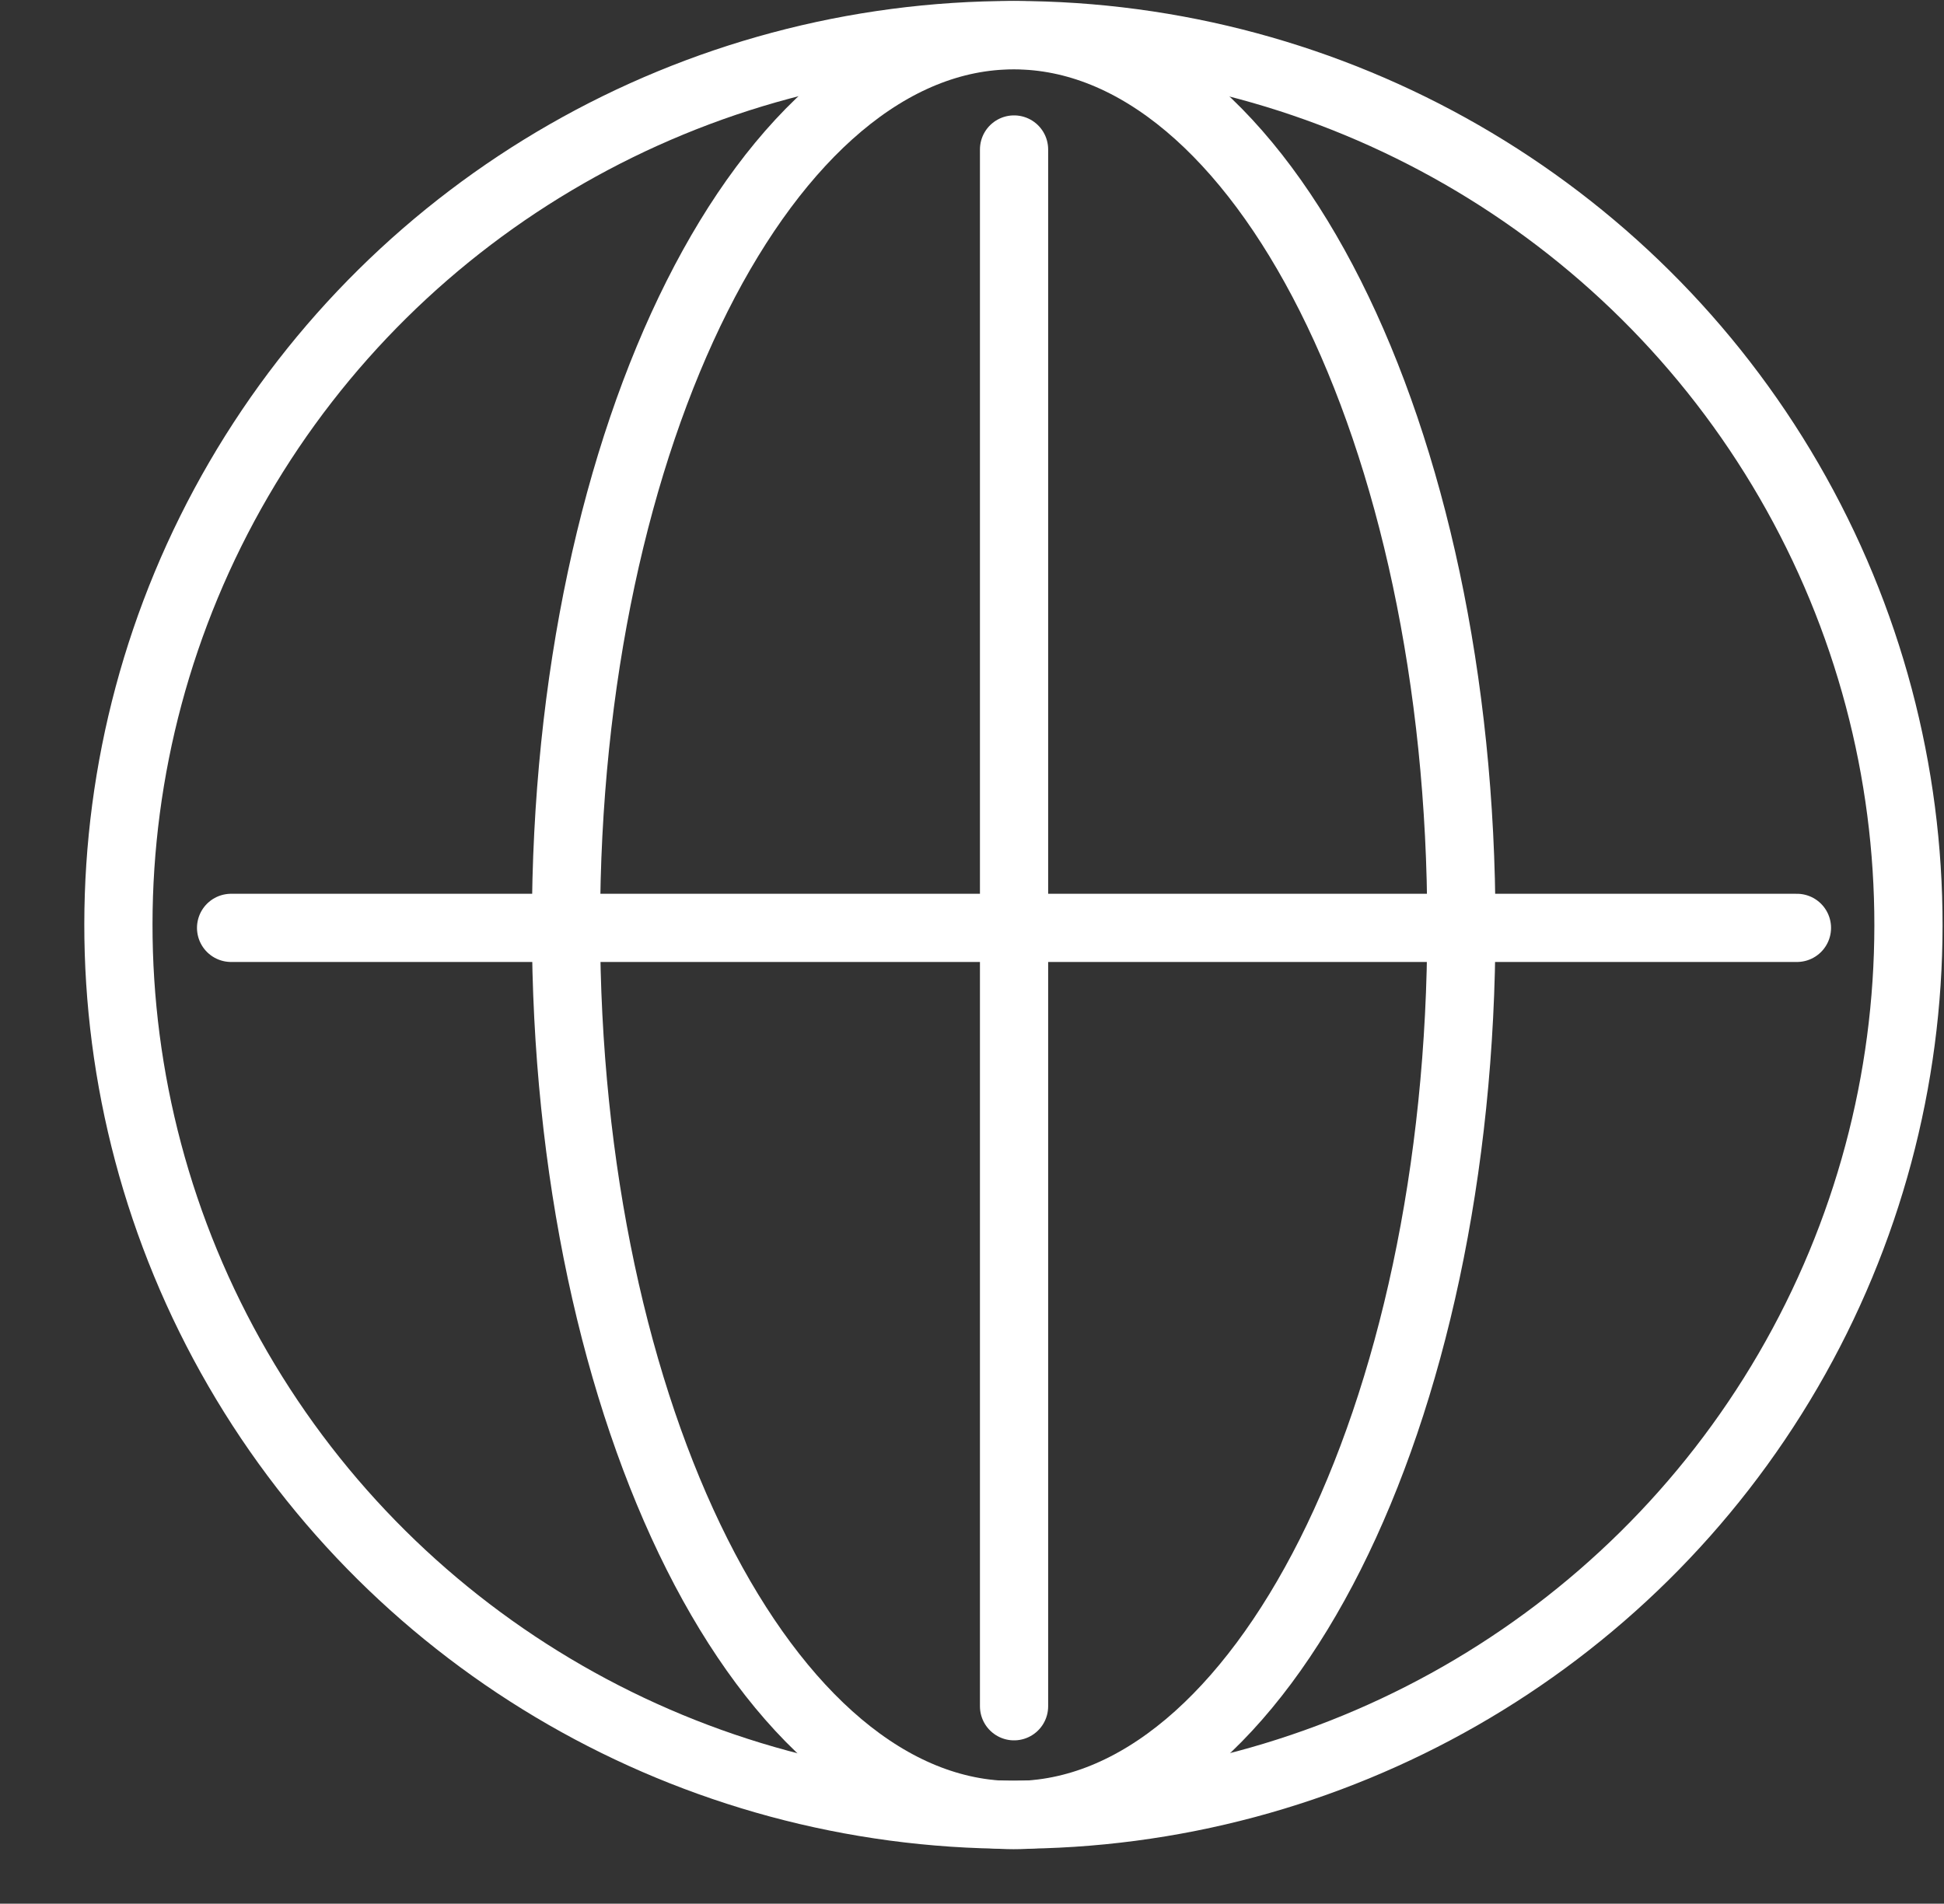
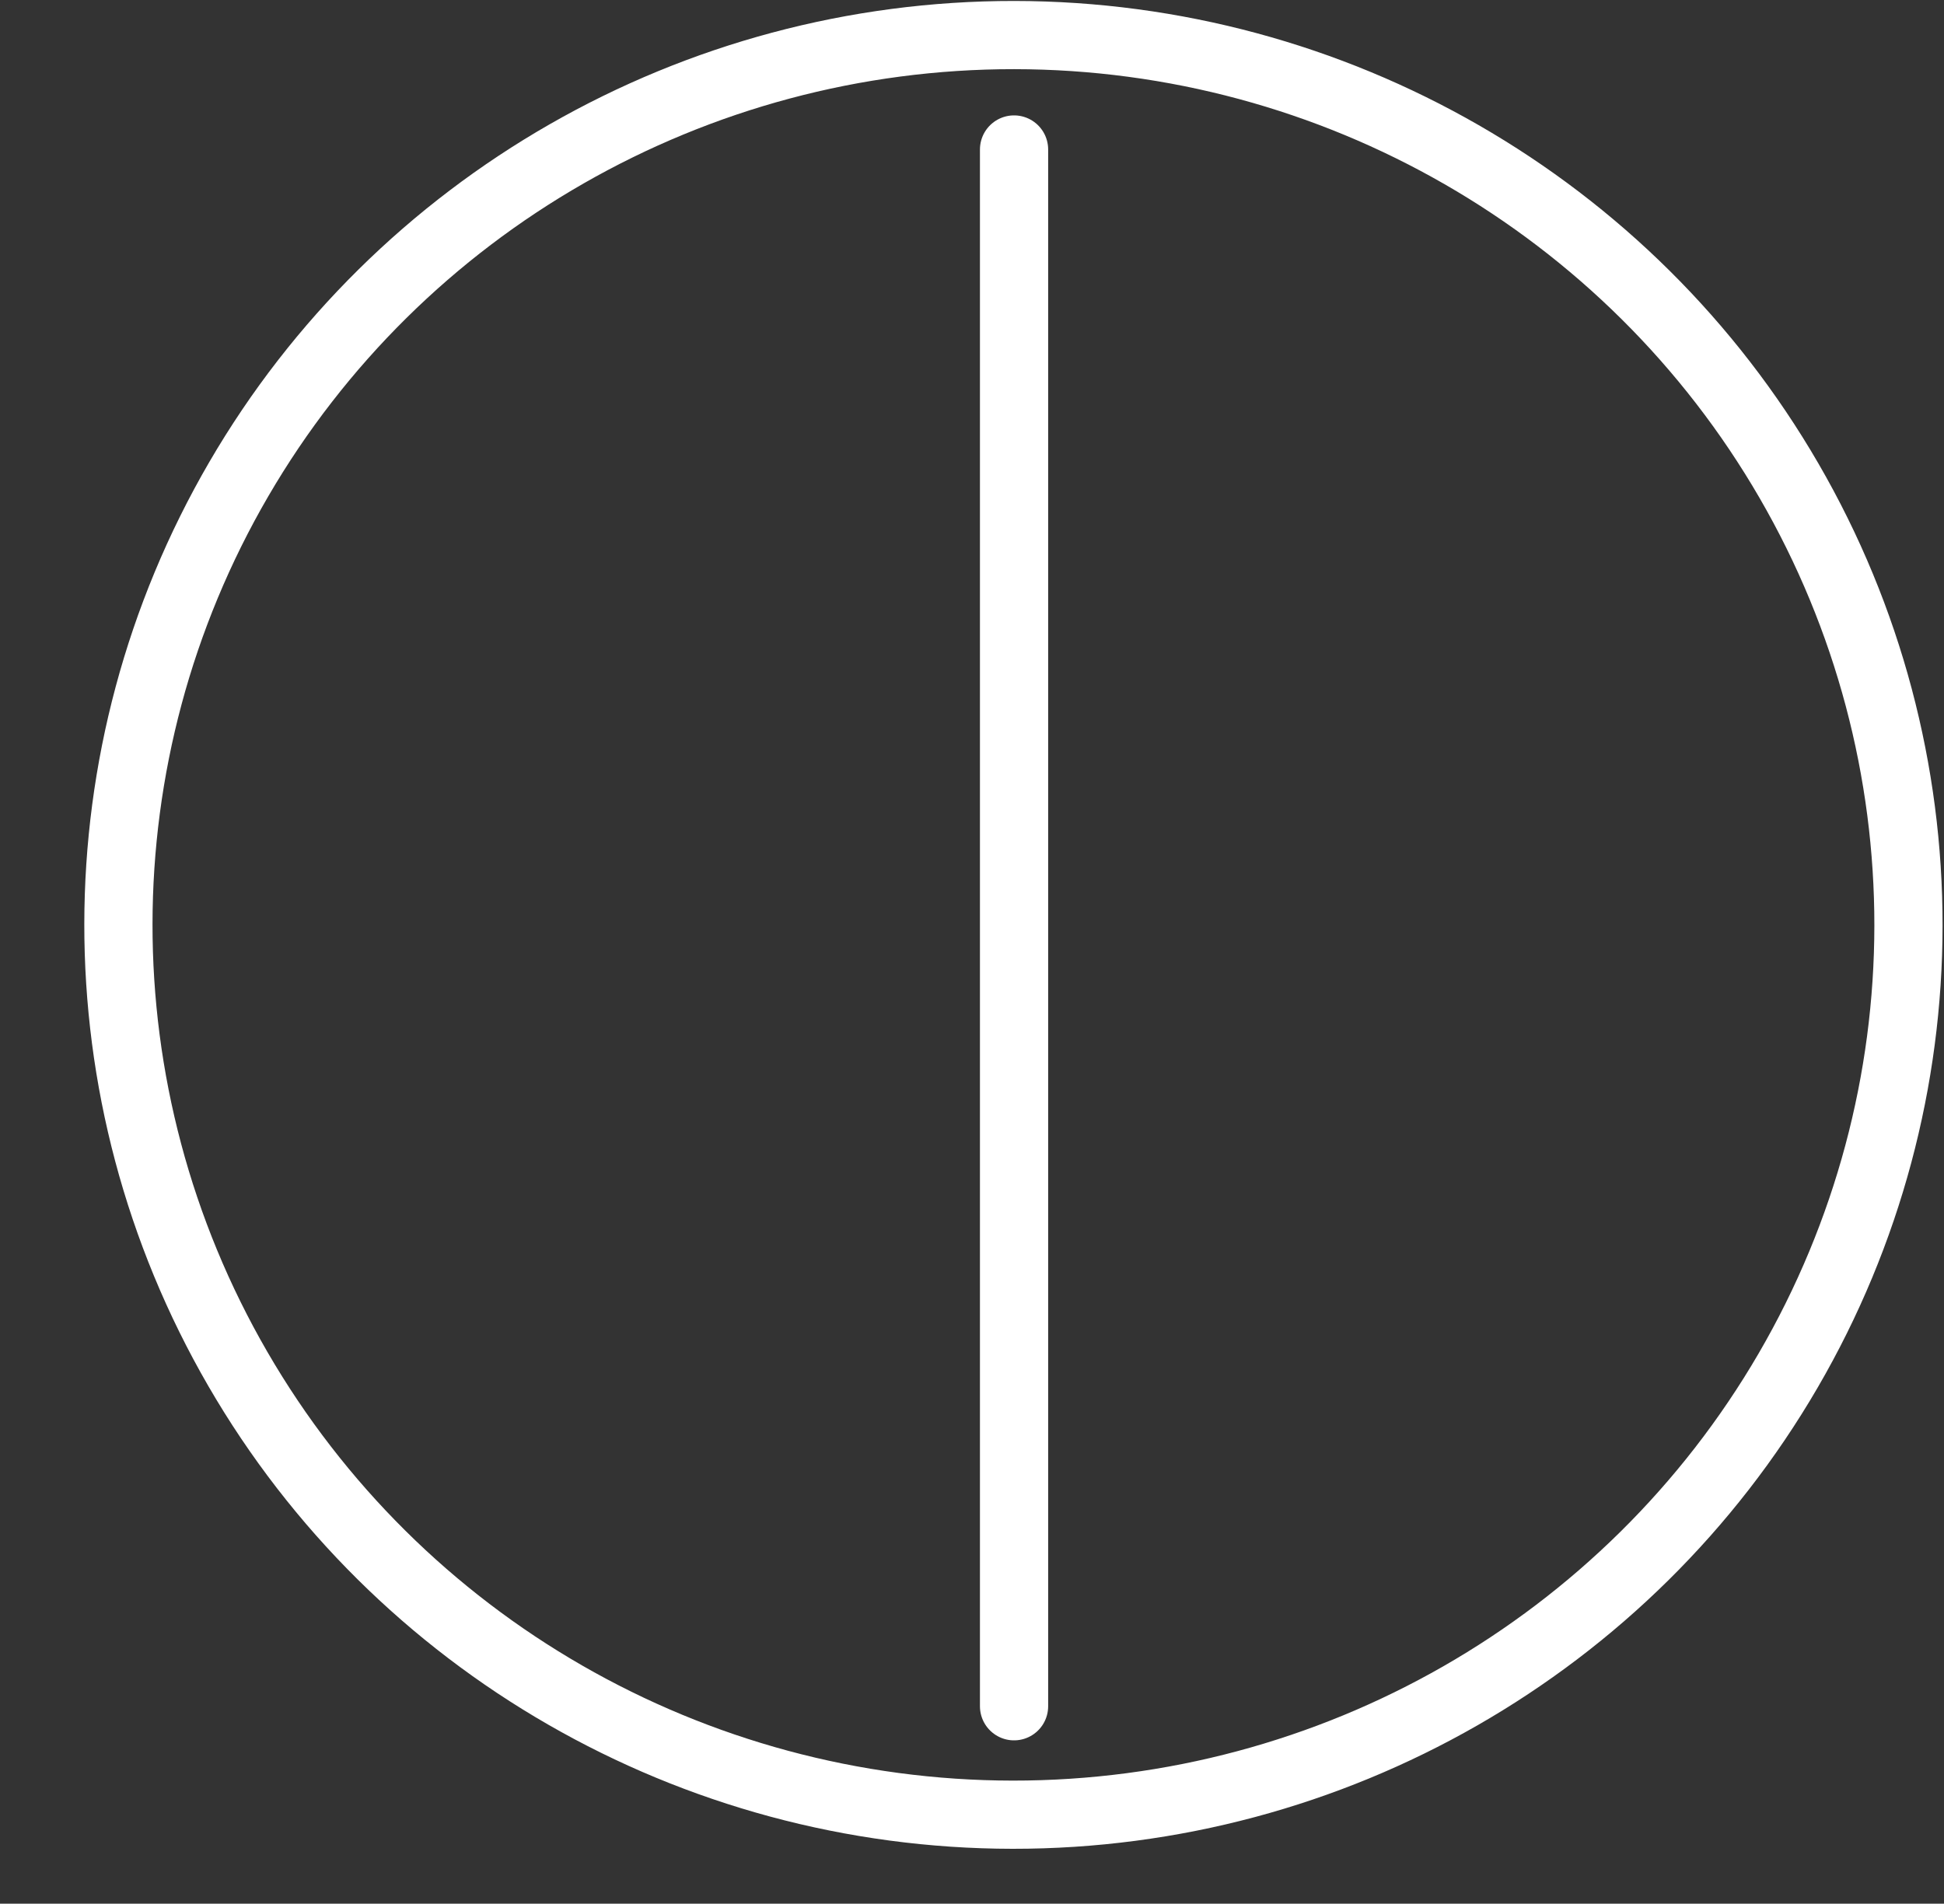
<svg xmlns="http://www.w3.org/2000/svg" width="28.501" height="27.915" viewBox="0 0 28.501 27.915">
  <rect x="0" y="0" width="28.501" height="27.915" fill="#333333" stroke="none" />
  <g id="グループ_21538" data-name="グループ 21538" transform="translate(-2874 941.181)">
-     <rect id="長方形_24908" data-name="長方形 24908" width="19" height="19" transform="translate(2874 -932.266)" fill="rgba(255,255,255,0)" />
    <g id="グループ_21442" data-name="グループ 21442" transform="translate(2875.723 -940.68)">
      <g id="グループ_21459" data-name="グループ 21459" transform="translate(0 0)">
        <ellipse id="楕円形_255" data-name="楕円形 255" cx="13.048" cy="13.122" rx="13.048" ry="13.122" transform="matrix(0.001, -1, 1, 0.001, 0, 26.096)" fill="none" stroke="#fff" stroke-linecap="round" stroke-linejoin="round" stroke-width="1" />
-         <path id="パス_60539" data-name="パス 60539" d="M53.362,15.8c0,7.206-2.939,13.048-6.564,13.048S40.235,23,40.235,15.8,43.174,2.749,46.8,2.749,53.362,8.591,53.362,15.8Z" transform="translate(-33.66 -2.733)" fill="none" stroke="#fff" stroke-linecap="round" stroke-linejoin="round" stroke-width="1" />
-         <line id="線_1657" data-name="線 1657" x1="22.957" transform="translate(1.665 13.105)" fill="none" stroke="#fff" stroke-linecap="round" stroke-linejoin="round" stroke-width="1" />
        <line id="線_1658" data-name="線 1658" y2="22.828" transform="translate(13.144 1.691)" fill="none" stroke="#fff" stroke-linecap="round" stroke-linejoin="round" stroke-width="1" />
      </g>
    </g>
  </g>
</svg>